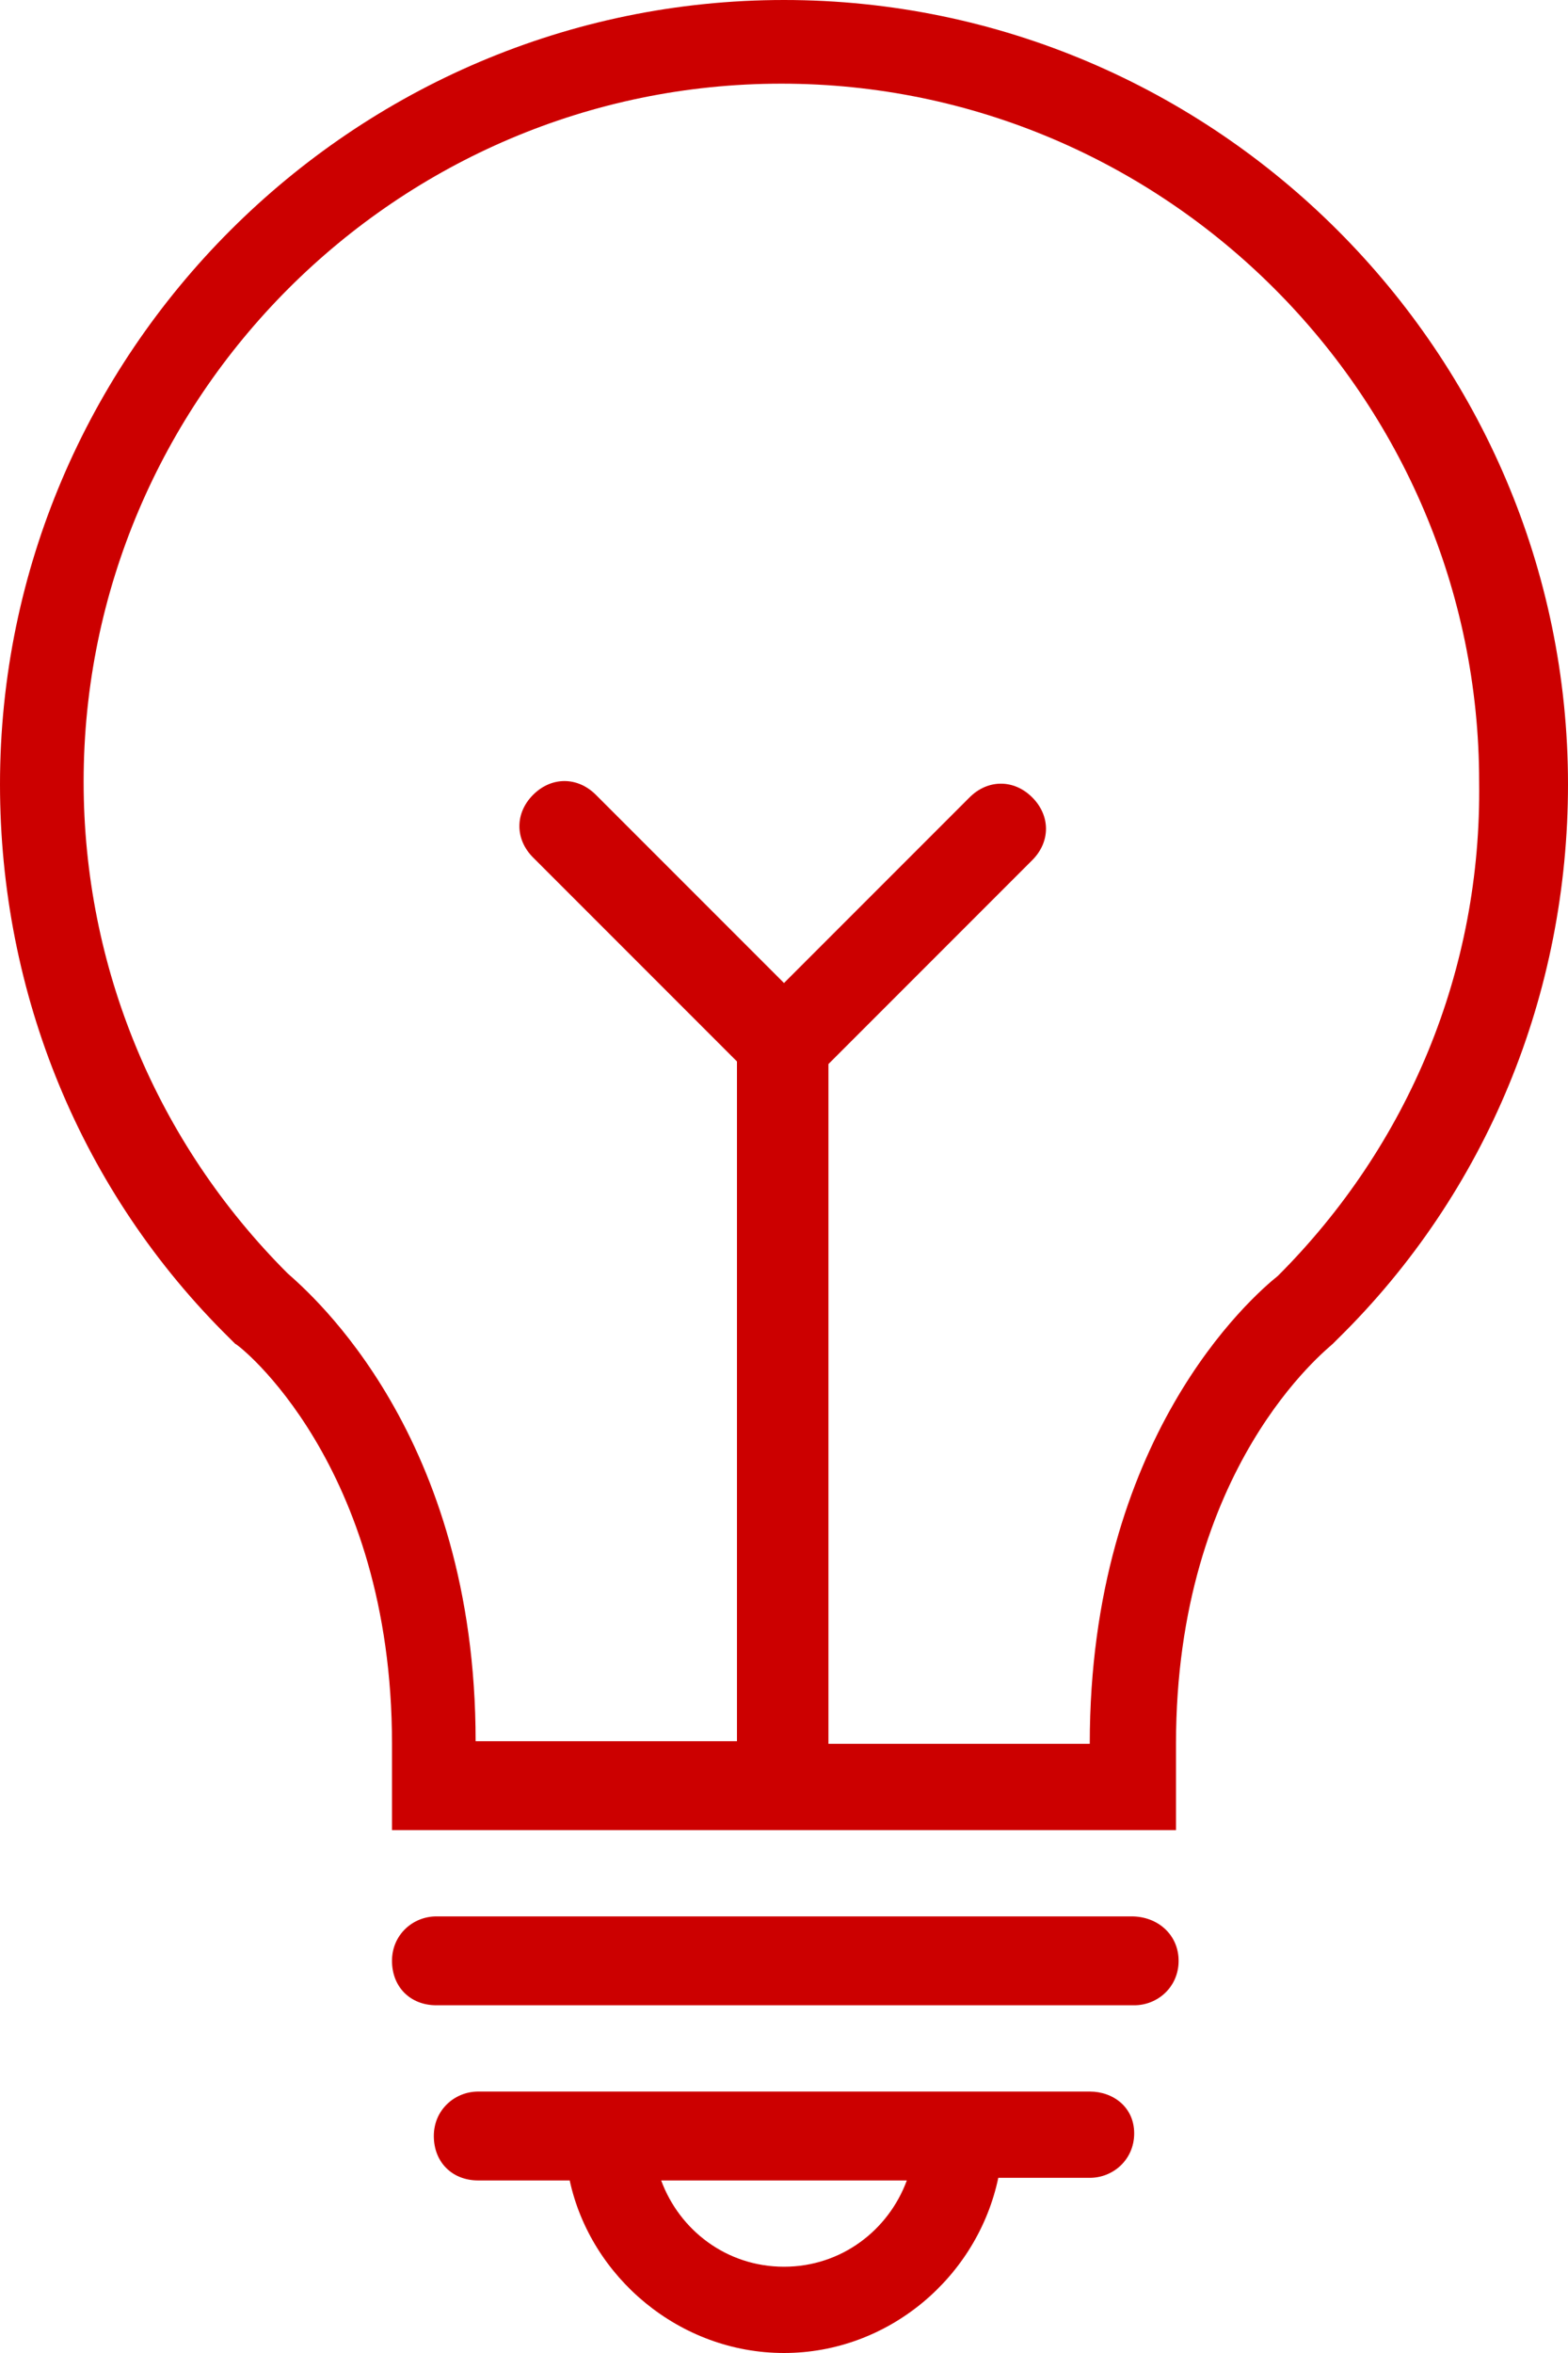
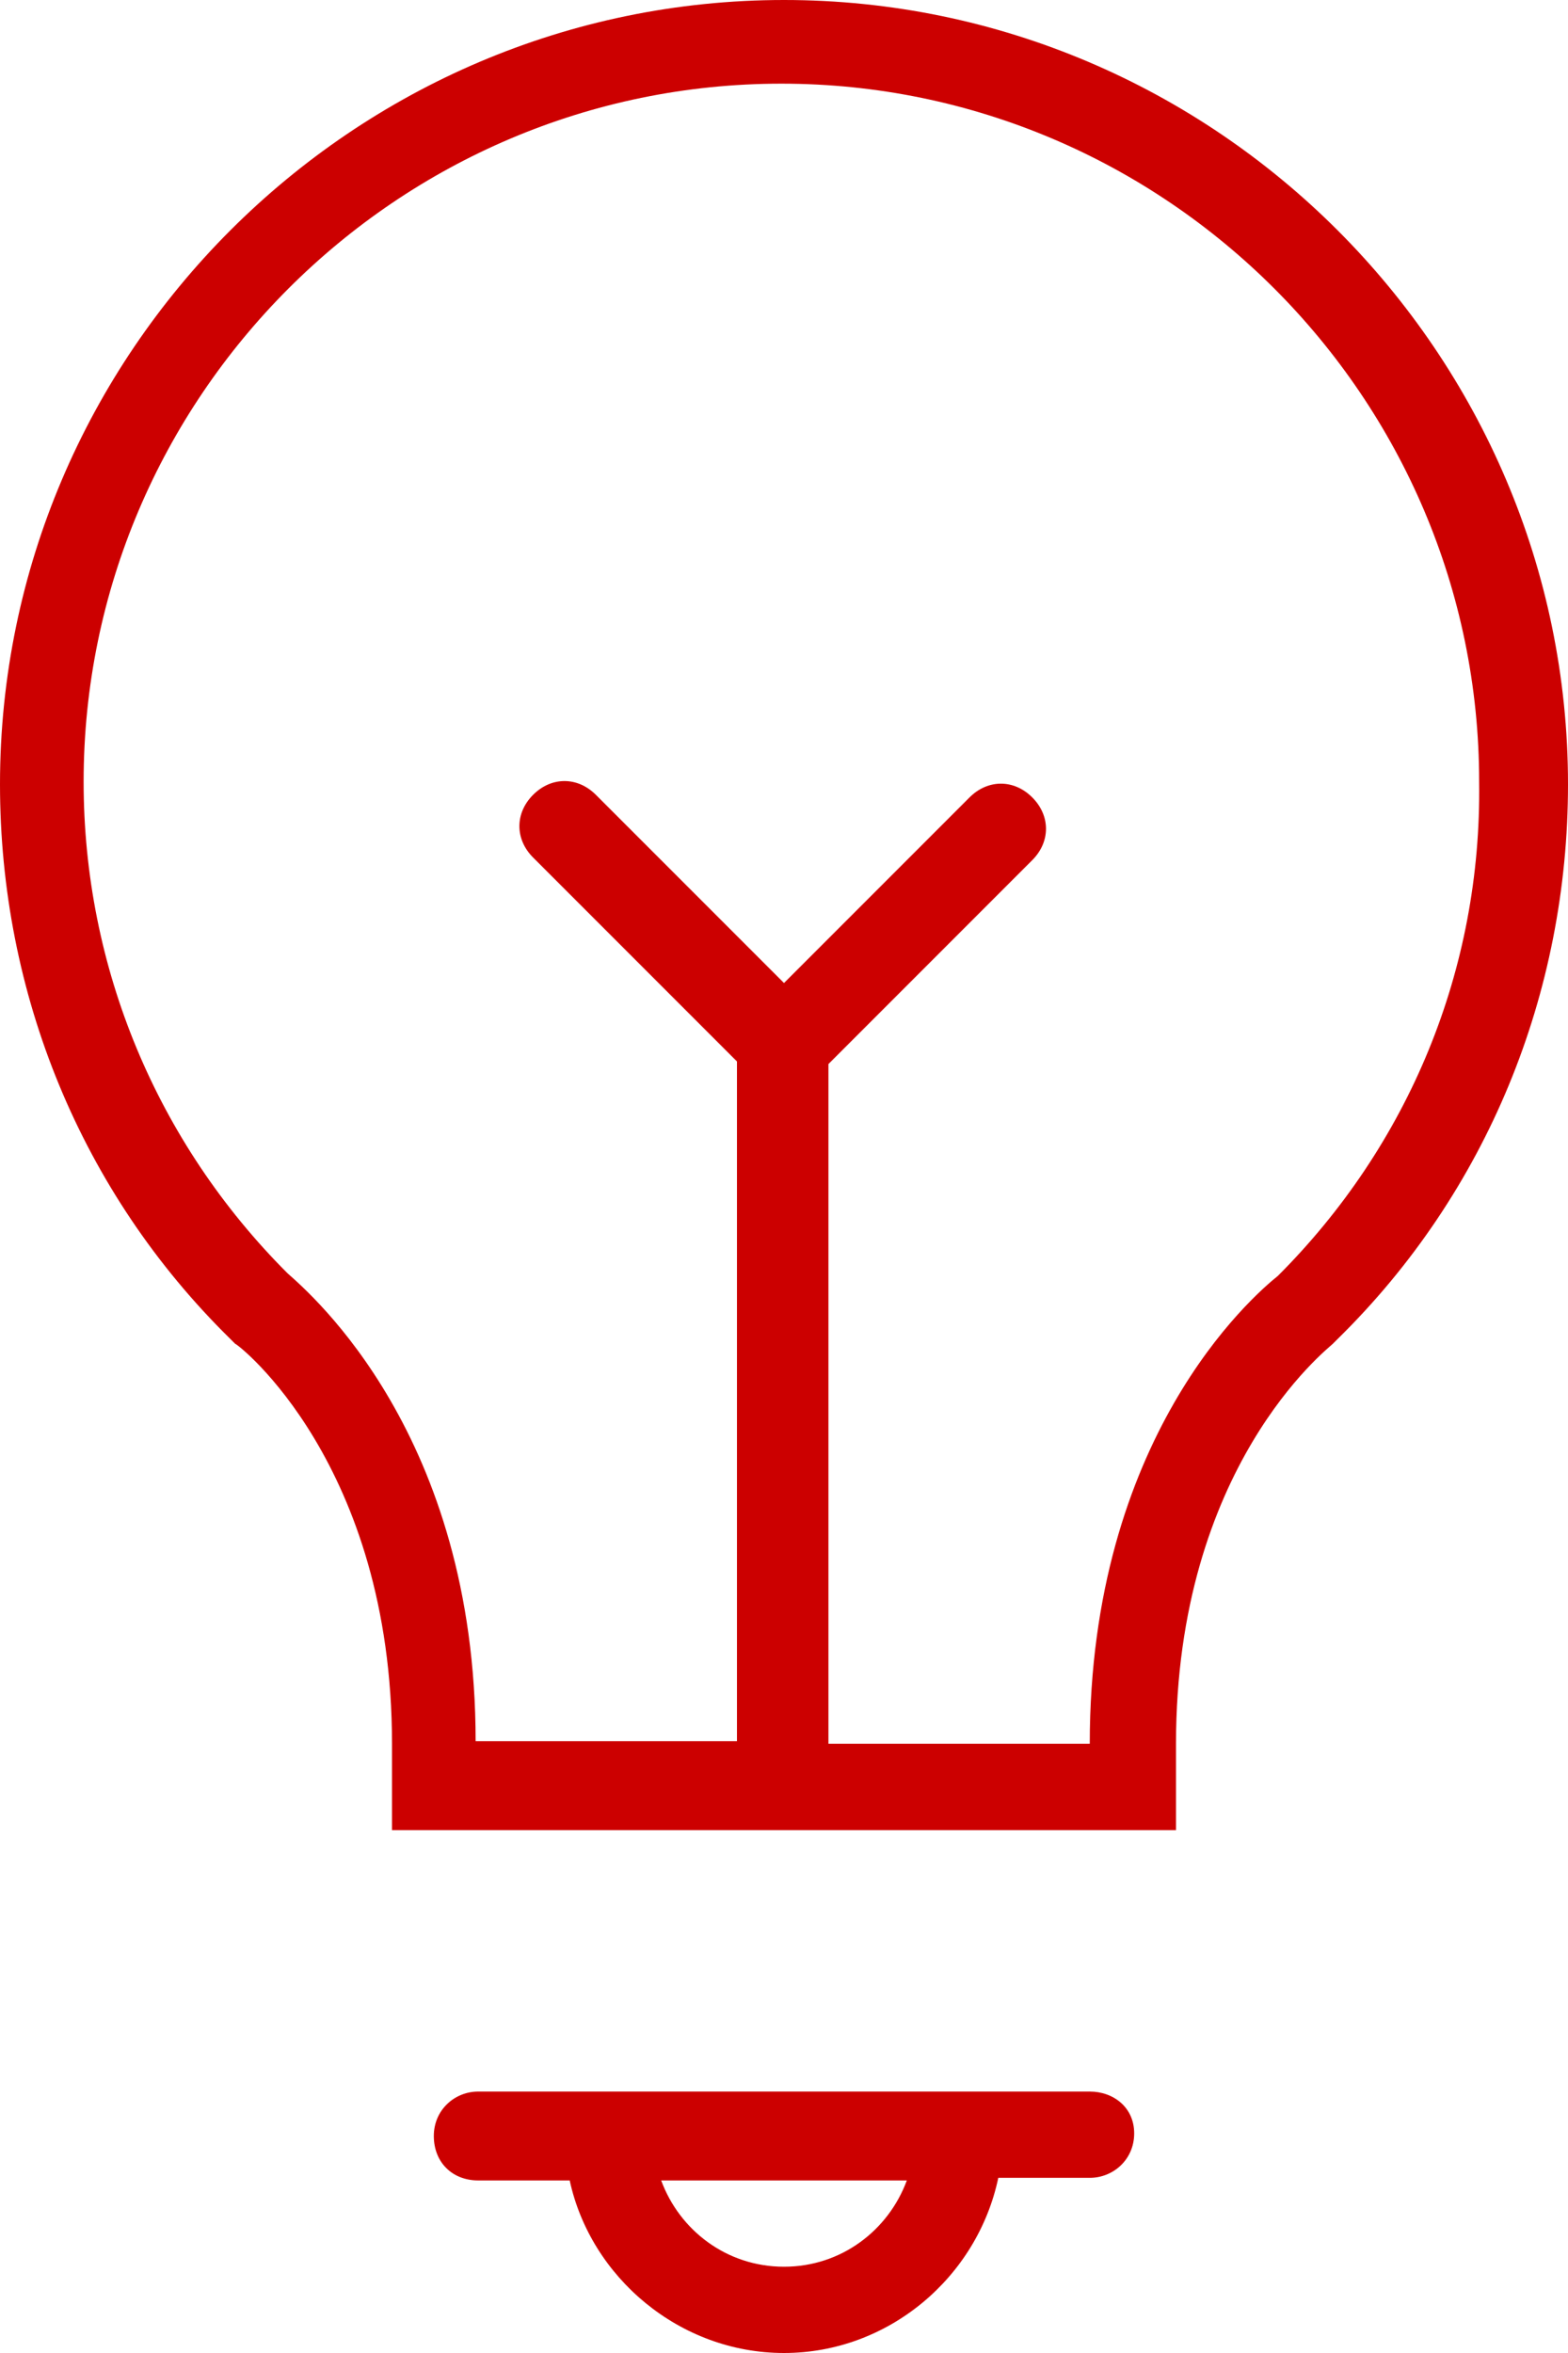
<svg xmlns="http://www.w3.org/2000/svg" version="1.1" id="Layer_1" x="0px" y="0px" viewBox="0 0 60 90" style="enable-background:new 0 0 60 90;" xml:space="preserve">
  <style type="text/css">
	.st0{fill:#CC0000;}
</style>
  <g>
    <path class="st0" d="M30,0C13.5,0,0,13.5,0,30c0,8,3.1,15.6,8.8,21.2L9,51.4c0.1,0,6,4.6,6,15.3V70h30v-3.3c0-10.6,5.8-15.1,6-15.3   l0.2-0.2C56.9,45.6,60,38,60,30C60,13.5,46.5,0,30,0z M48.9,48.8c-1,0.8-7.2,6.2-7.2,17.9h-10v-26l7.8-7.8c0.7-0.7,0.7-1.7,0-2.4   c-0.7-0.7-1.7-0.7-2.4,0L30,37.6l-7.2-7.2c-0.7-0.7-1.7-0.7-2.4,0c-0.7,0.7-0.7,1.7,0,2.4l7.8,7.8v26h-10c0-11.7-6.3-17.1-7.2-17.9   c-5-5-7.8-11.7-7.8-18.8c0-14.7,12-26.7,26.7-26.7s26.7,12,26.7,26.7C56.7,37.1,53.9,43.8,48.9,48.8z" />
-     <path class="st0" d="M43.3,73.3H16.7c-0.9,0-1.7,0.7-1.7,1.7s0.7,1.7,1.7,1.7h26.7c0.9,0,1.7-0.7,1.7-1.7S44.3,73.3,43.3,73.3z" />
    <path class="st0" d="M41.7,80H18.3c-0.9,0-1.7,0.7-1.7,1.7s0.7,1.7,1.7,1.7h3.5C22.6,87.1,26,90,30,90c4,0,7.4-2.9,8.2-6.7h3.5   c0.9,0,1.7-0.7,1.7-1.7S42.6,80,41.7,80z M30,86.7c-2.2,0-4-1.4-4.7-3.3h9.4C34,85.3,32.2,86.7,30,86.7z" />
  </g>
</svg>